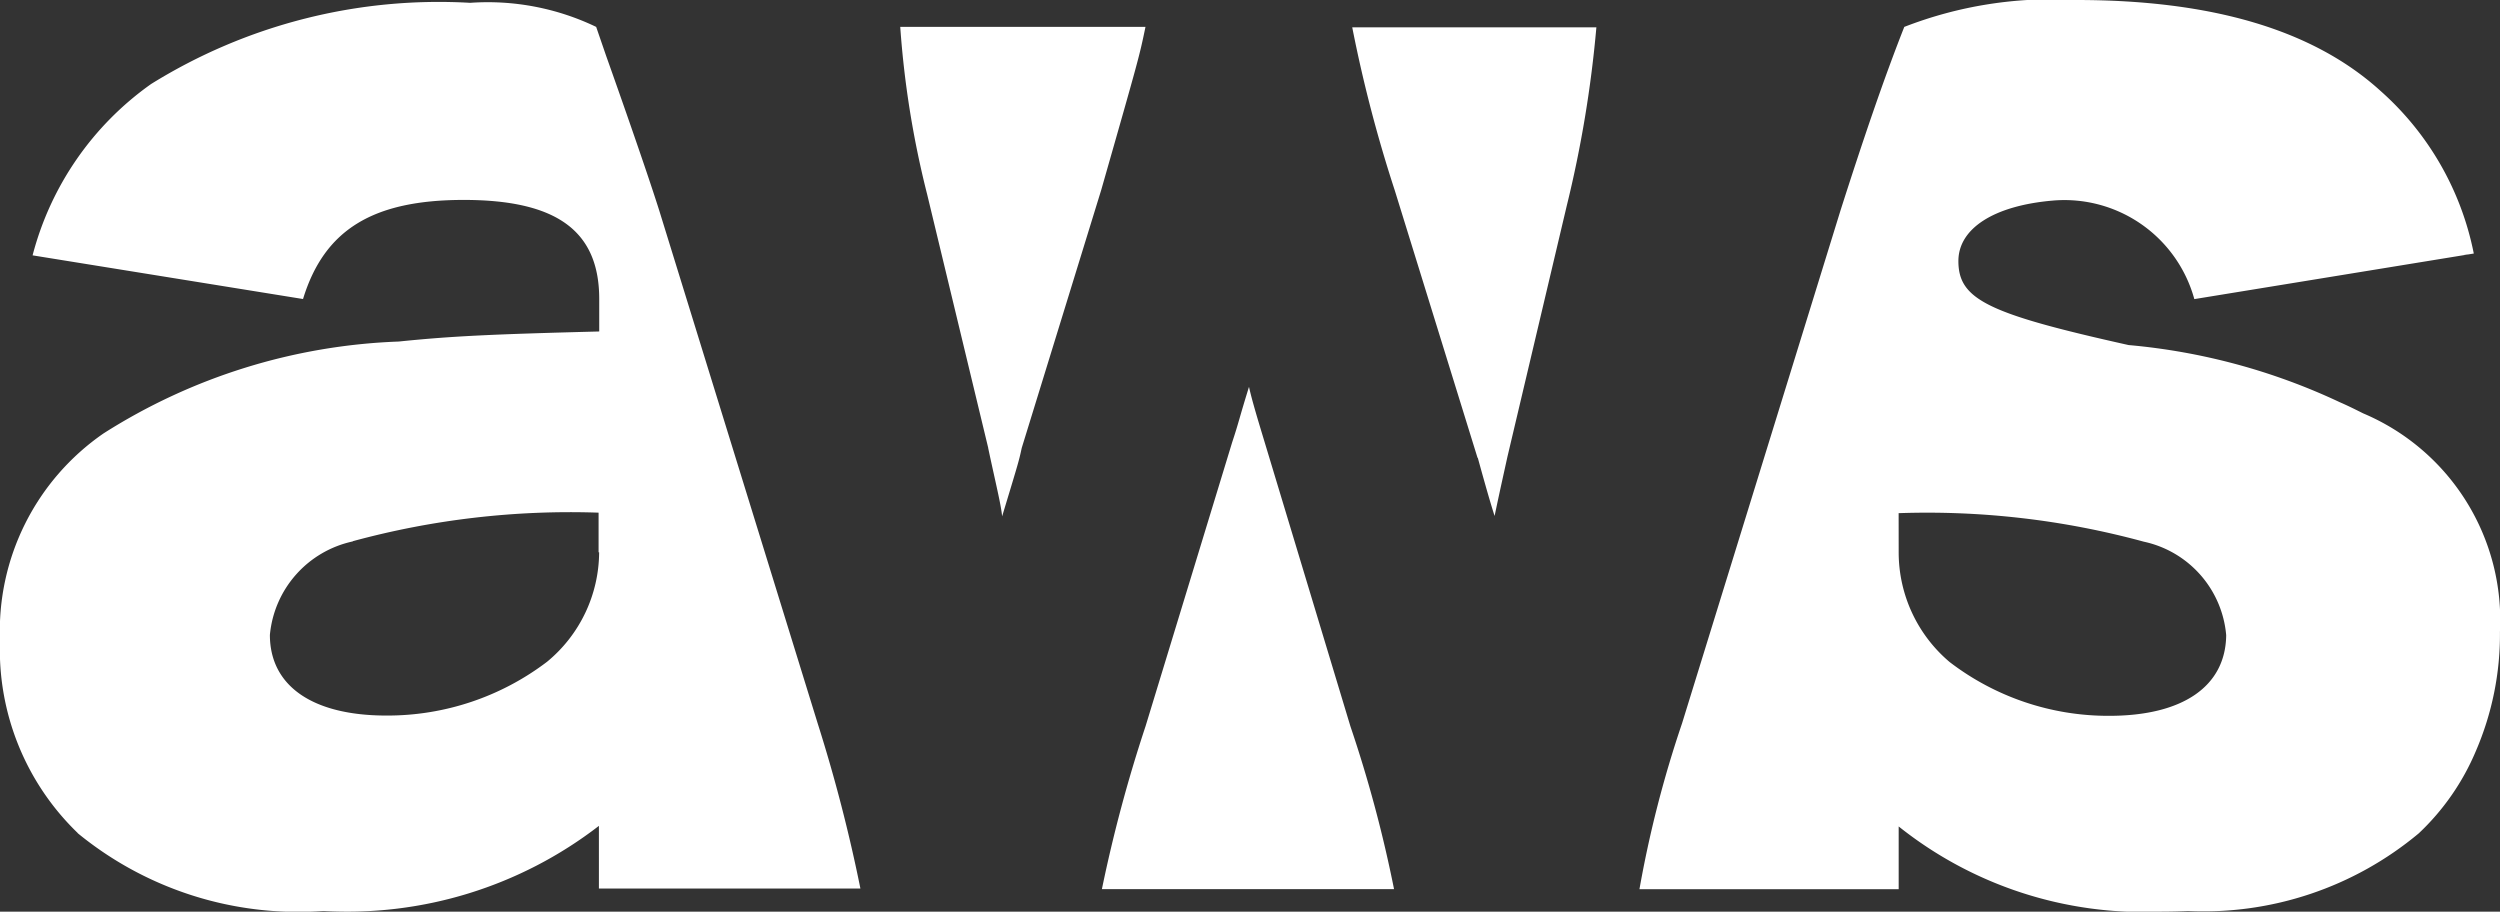
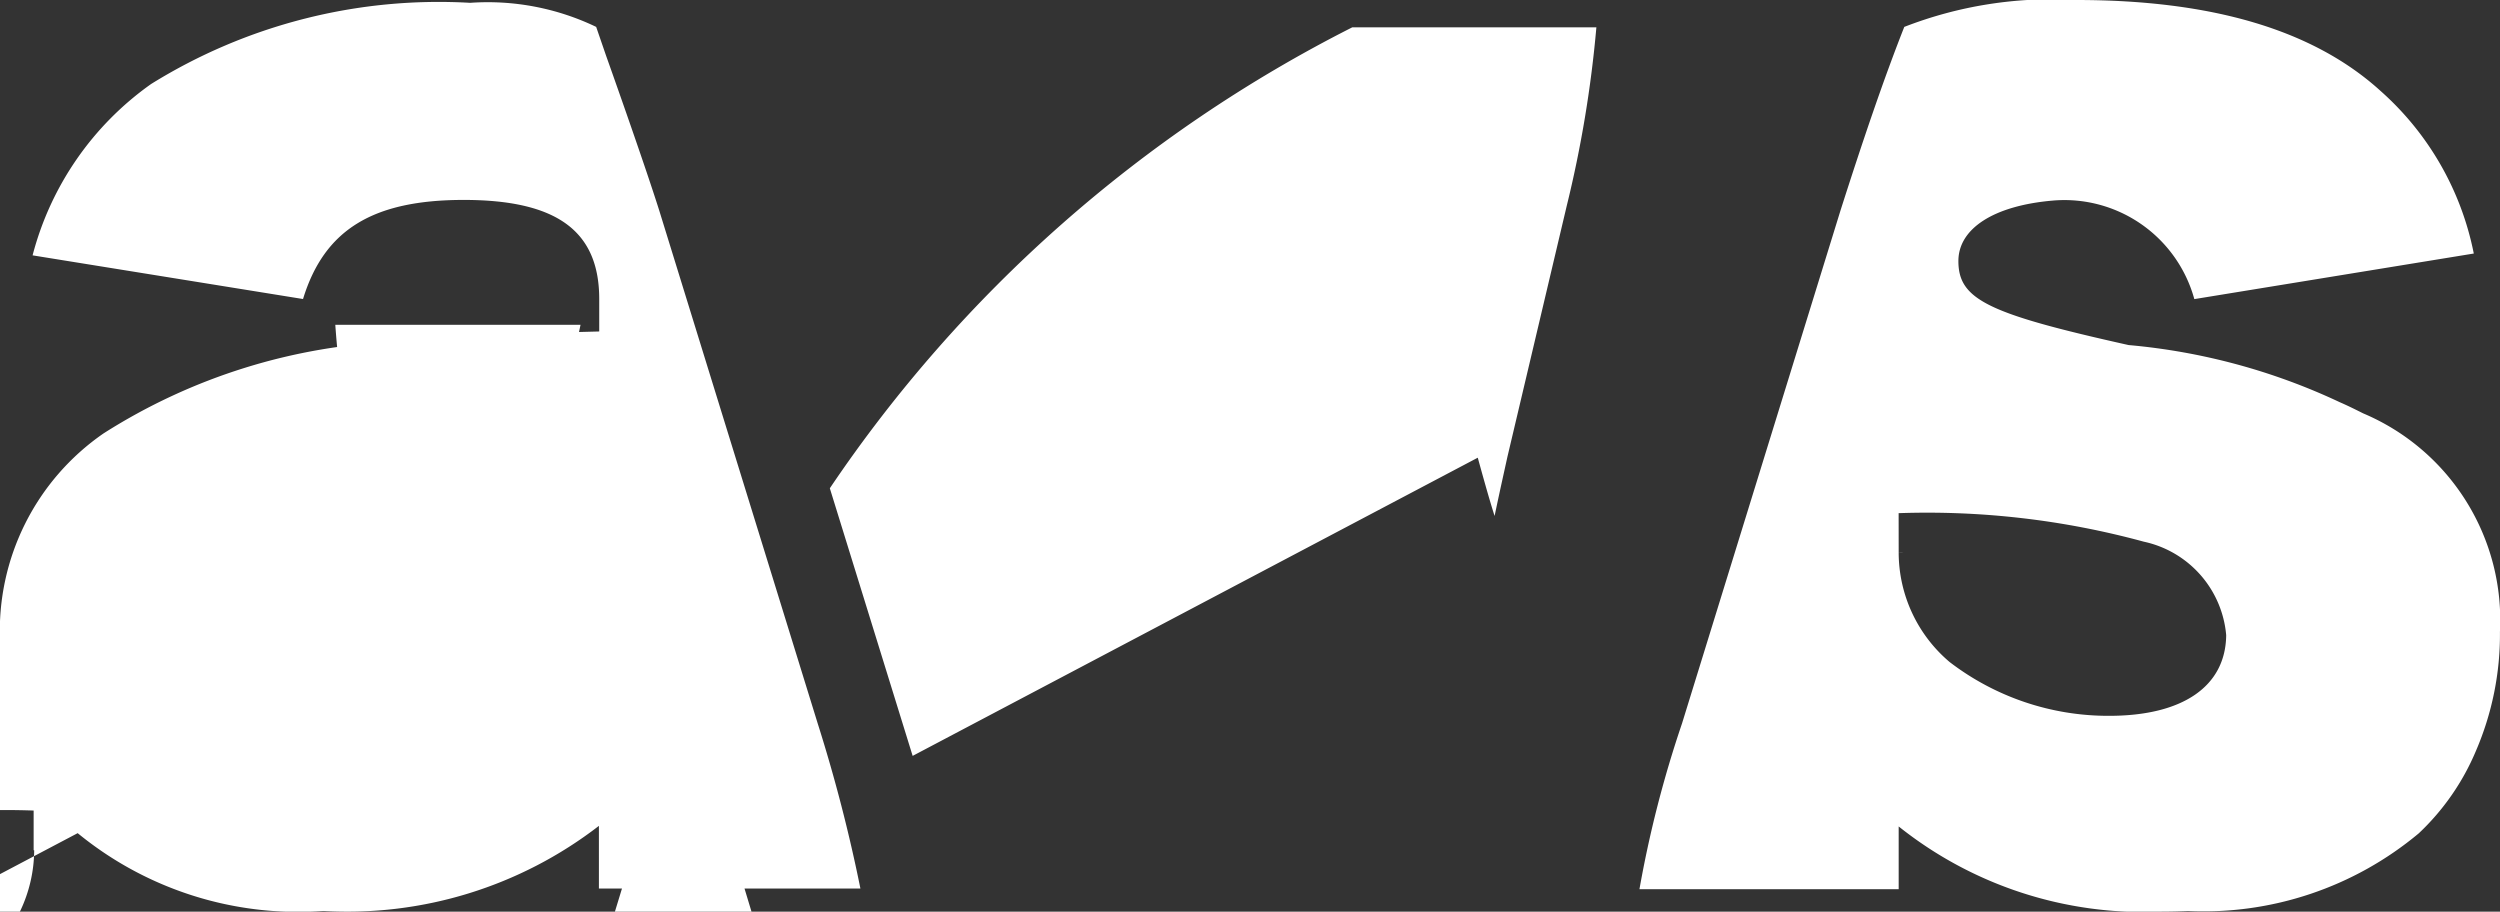
<svg xmlns="http://www.w3.org/2000/svg" viewBox="1085 1108 54.846 20">
  <rect x="1085" y="1108" width="54.846" height="20" fill="#333333" stroke="none" />
  <defs>
    <style>
      .cls-1 {
        fill: #fff;
      }
    </style>
  </defs>
-   <path id="AWS-wht" class="cls-1" d="M-3491.346,18.131v1.376h-5.687a24.653,24.653,0,0,1,.934-3.636l3.476-11.252c.467-1.462.934-2.85,1.4-4.029a8.934,8.934,0,0,1,3.772-.59c2.972,0,5.2.651,6.682,2a6.437,6.437,0,0,1,2.04,3.562l-6.131,1a2.956,2.956,0,0,0-3.1-2.162c-1.3.111-2.076.614-2.076,1.327,0,.848.651,1.155,3.734,1.843a13.721,13.721,0,0,1,4.631,1.253c.172.074.344.16.516.246a4.925,4.925,0,0,1,3,4.791,6.465,6.465,0,0,1-.528,2.616,5.308,5.308,0,0,1-1.253,1.806A7.365,7.365,0,0,1-3485,19.986c-.2.009-.4.014-.611.014A8.6,8.6,0,0,1-3491.346,18.131Zm0-6.007a3.15,3.15,0,0,0,1.118,2.4,5.719,5.719,0,0,0,3.5,1.18c1.621,0,2.555-.651,2.567-1.769a2.3,2.3,0,0,0-1.806-2.051,18.071,18.071,0,0,0-5.38-.626Zm12.394-6.535a.463.463,0,0,0,.1-.012Zm-52.34,12.689A5.587,5.587,0,0,1-3533,14.053a5.266,5.266,0,0,1,2.272-4.545,12.93,12.93,0,0,1,6.474-2.015c1.2-.123,2.063-.16,4.4-.221V6.56c0-1.486-.921-2.174-2.973-2.174-1.99,0-3.059.651-3.525,2.174l-5.933-.958a6.664,6.664,0,0,1,2.6-3.759,11.961,11.961,0,0,1,7-1.781,5.493,5.493,0,0,1,2.764.528l.22.639s.823,2.309,1.167,3.4l3.476,11.252a34.661,34.661,0,0,1,.934,3.612h-5.737V18.118a9.029,9.029,0,0,1-6.044,1.867,7.624,7.624,0,0,1-5.391-1.707Zm6.031-6.4a2.317,2.317,0,0,0-1.818,2.051c0,1.118.933,1.769,2.555,1.769a5.786,5.786,0,0,0,3.526-1.18,3.133,3.133,0,0,0,1.142-2.4h-.012v-.871a18.169,18.169,0,0,0-5.392.626Zm28.154,7.628Zm-11.719,0a31.664,31.664,0,0,1,.958-3.575l1.9-6.228c.147-.442.147-.5.369-1.216.062.283.184.688.344,1.216l1.88,6.228a28.606,28.606,0,0,1,.958,3.575Zm8.242-9.458-1.817-5.871A30.324,30.324,0,0,1-3503.334.6h5.356a25.891,25.891,0,0,1-.651,3.919l-1.3,5.5c-.184.835-.184.835-.282,1.3-.123-.381-.308-1.056-.369-1.278Zm-10.736-.221-1.34-5.564a20.836,20.836,0,0,1-.59-3.673h5.38c-.135.651-.135.651-.97,3.575l-1.745,5.663c-.061.283-.061.283-.43,1.5-.023-.258-.147-.749-.306-1.5Z" transform="translate(4618 1108)" />
+   <path id="AWS-wht" class="cls-1" d="M-3491.346,18.131v1.376h-5.687a24.653,24.653,0,0,1,.934-3.636l3.476-11.252c.467-1.462.934-2.85,1.4-4.029a8.934,8.934,0,0,1,3.772-.59c2.972,0,5.2.651,6.682,2a6.437,6.437,0,0,1,2.04,3.562l-6.131,1a2.956,2.956,0,0,0-3.1-2.162c-1.3.111-2.076.614-2.076,1.327,0,.848.651,1.155,3.734,1.843a13.721,13.721,0,0,1,4.631,1.253c.172.074.344.16.516.246a4.925,4.925,0,0,1,3,4.791,6.465,6.465,0,0,1-.528,2.616,5.308,5.308,0,0,1-1.253,1.806A7.365,7.365,0,0,1-3485,19.986c-.2.009-.4.014-.611.014A8.6,8.6,0,0,1-3491.346,18.131Zm0-6.007a3.15,3.15,0,0,0,1.118,2.4,5.719,5.719,0,0,0,3.5,1.18c1.621,0,2.555-.651,2.567-1.769a2.3,2.3,0,0,0-1.806-2.051,18.071,18.071,0,0,0-5.38-.626Za.463.463,0,0,0,.1-.012Zm-52.34,12.689A5.587,5.587,0,0,1-3533,14.053a5.266,5.266,0,0,1,2.272-4.545,12.93,12.93,0,0,1,6.474-2.015c1.2-.123,2.063-.16,4.4-.221V6.56c0-1.486-.921-2.174-2.973-2.174-1.99,0-3.059.651-3.525,2.174l-5.933-.958a6.664,6.664,0,0,1,2.6-3.759,11.961,11.961,0,0,1,7-1.781,5.493,5.493,0,0,1,2.764.528l.22.639s.823,2.309,1.167,3.4l3.476,11.252a34.661,34.661,0,0,1,.934,3.612h-5.737V18.118a9.029,9.029,0,0,1-6.044,1.867,7.624,7.624,0,0,1-5.391-1.707Zm6.031-6.4a2.317,2.317,0,0,0-1.818,2.051c0,1.118.933,1.769,2.555,1.769a5.786,5.786,0,0,0,3.526-1.18,3.133,3.133,0,0,0,1.142-2.4h-.012v-.871a18.169,18.169,0,0,0-5.392.626Zm28.154,7.628Zm-11.719,0a31.664,31.664,0,0,1,.958-3.575l1.9-6.228c.147-.442.147-.5.369-1.216.062.283.184.688.344,1.216l1.88,6.228a28.606,28.606,0,0,1,.958,3.575Zm8.242-9.458-1.817-5.871A30.324,30.324,0,0,1-3503.334.6h5.356a25.891,25.891,0,0,1-.651,3.919l-1.3,5.5c-.184.835-.184.835-.282,1.3-.123-.381-.308-1.056-.369-1.278Zm-10.736-.221-1.34-5.564a20.836,20.836,0,0,1-.59-3.673h5.38c-.135.651-.135.651-.97,3.575l-1.745,5.663c-.061.283-.061.283-.43,1.5-.023-.258-.147-.749-.306-1.5Z" transform="translate(4618 1108)" />
</svg>